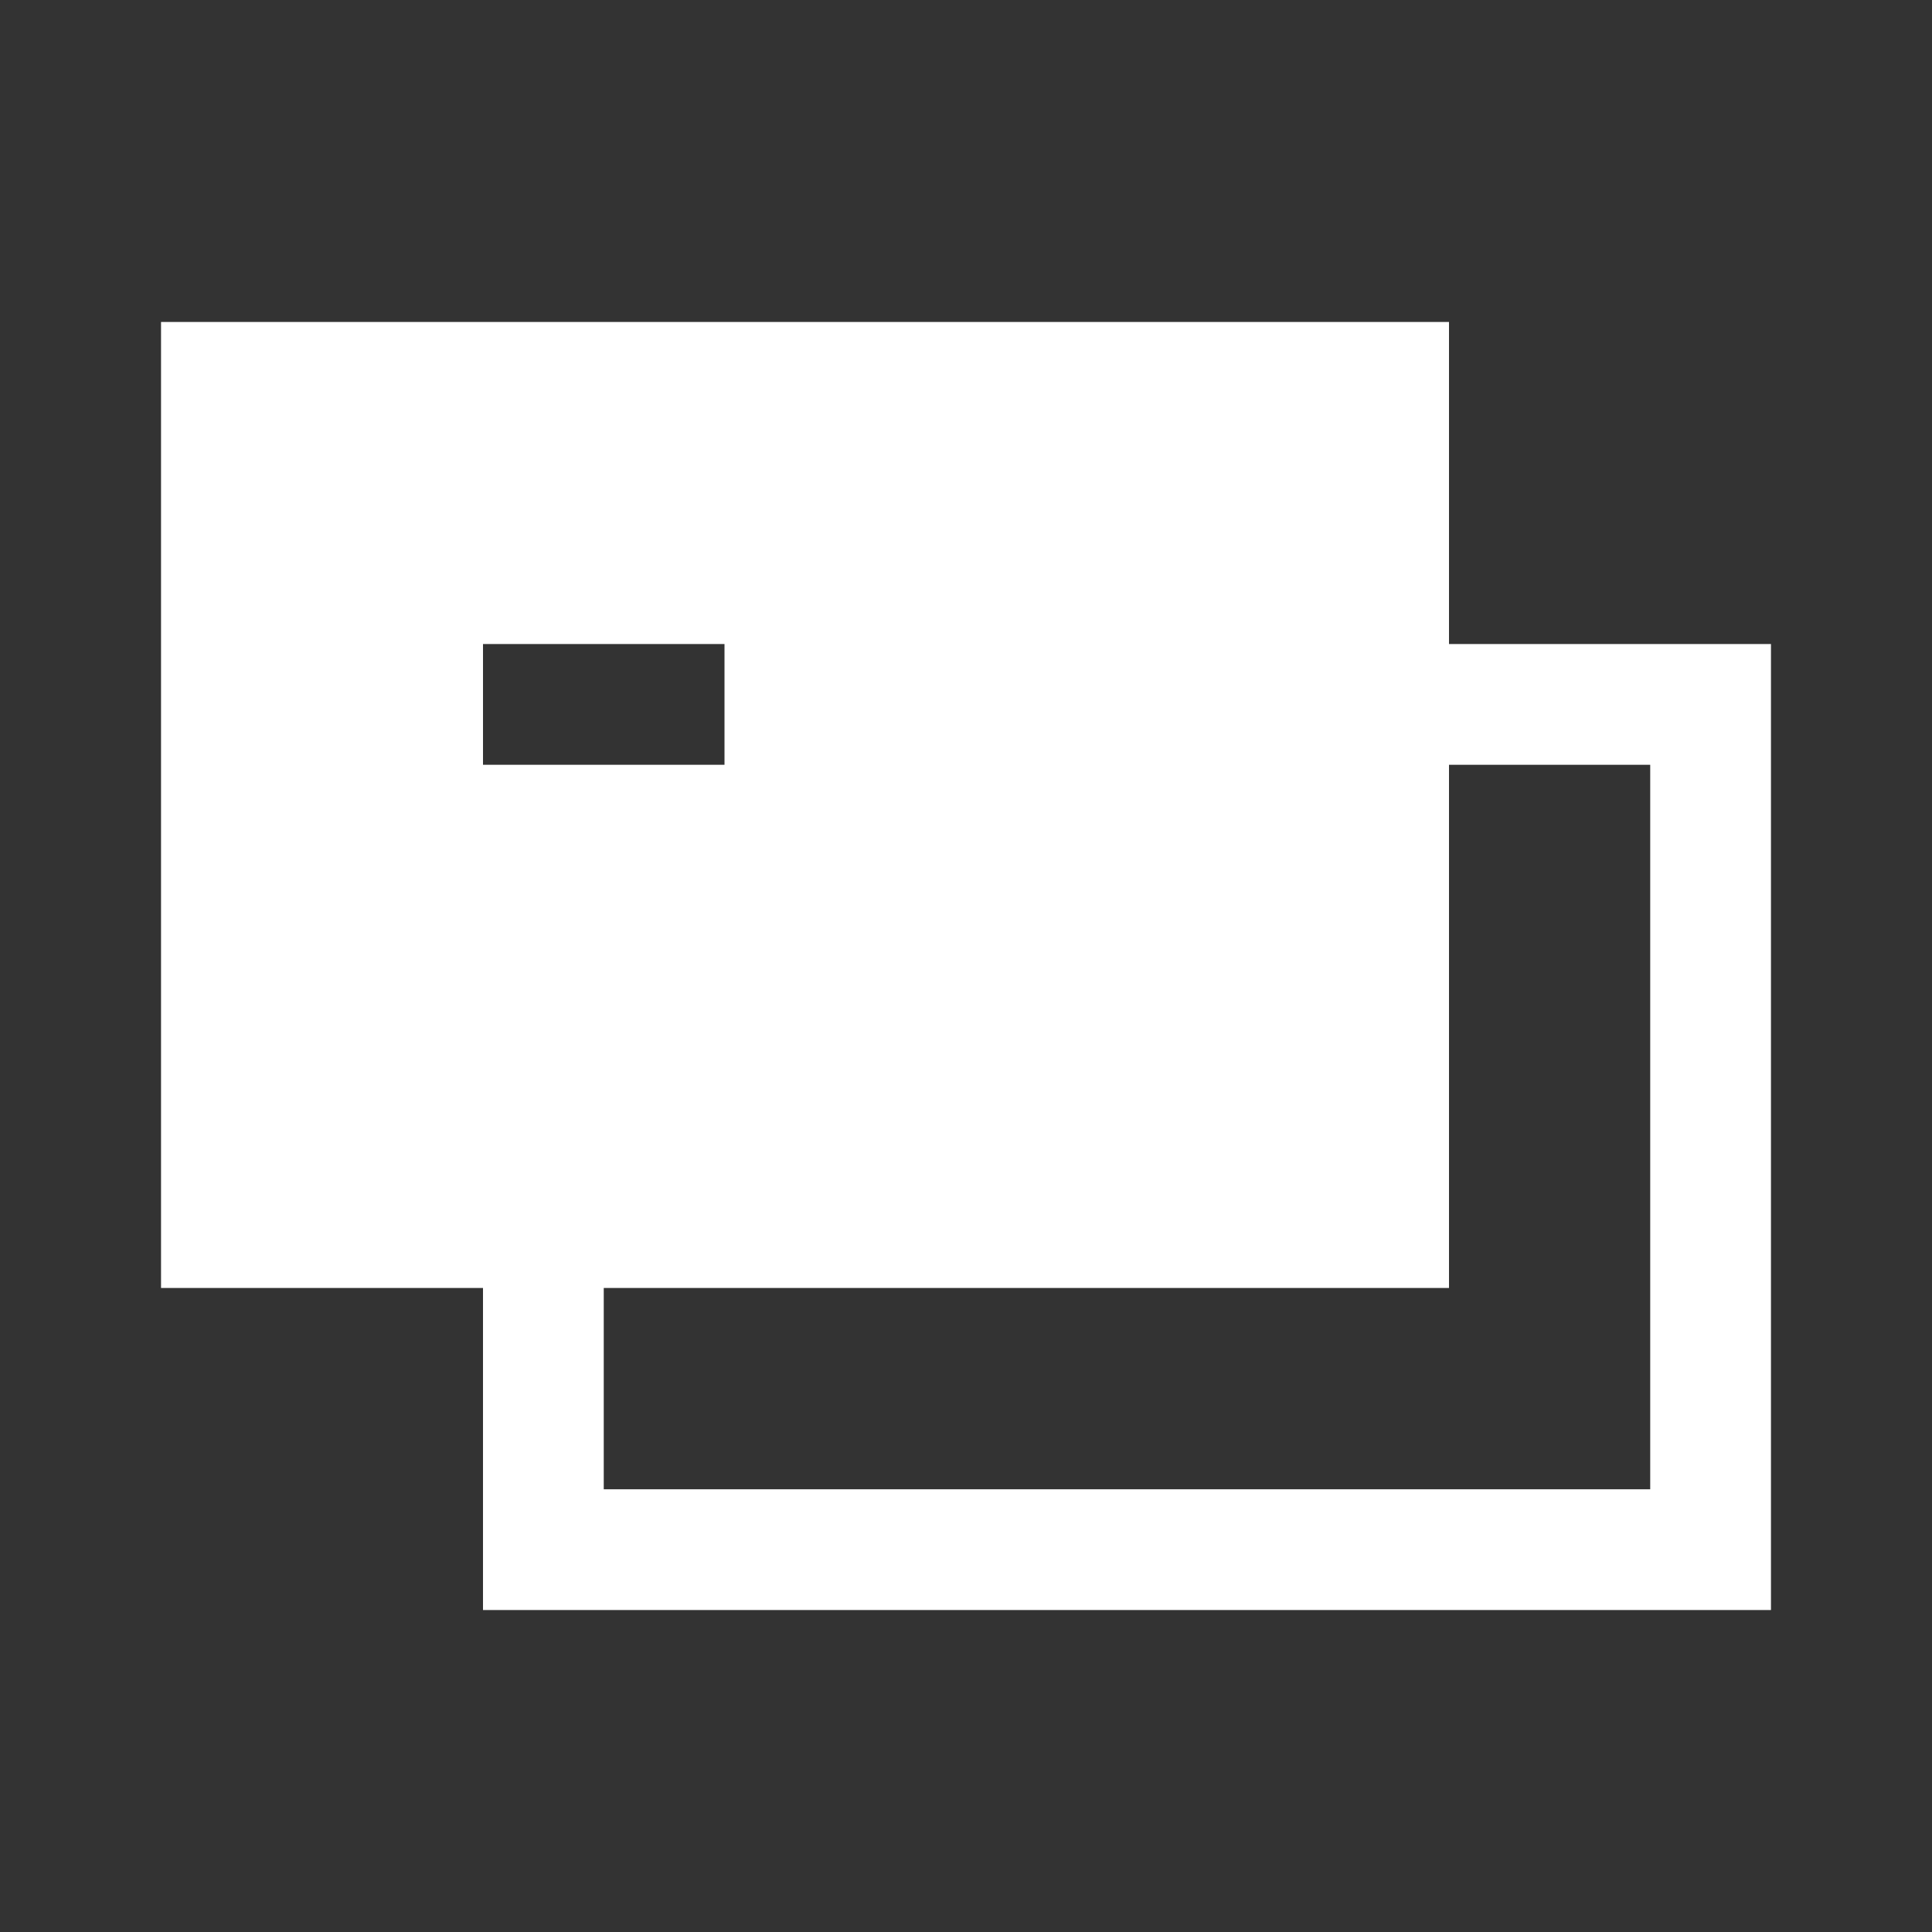
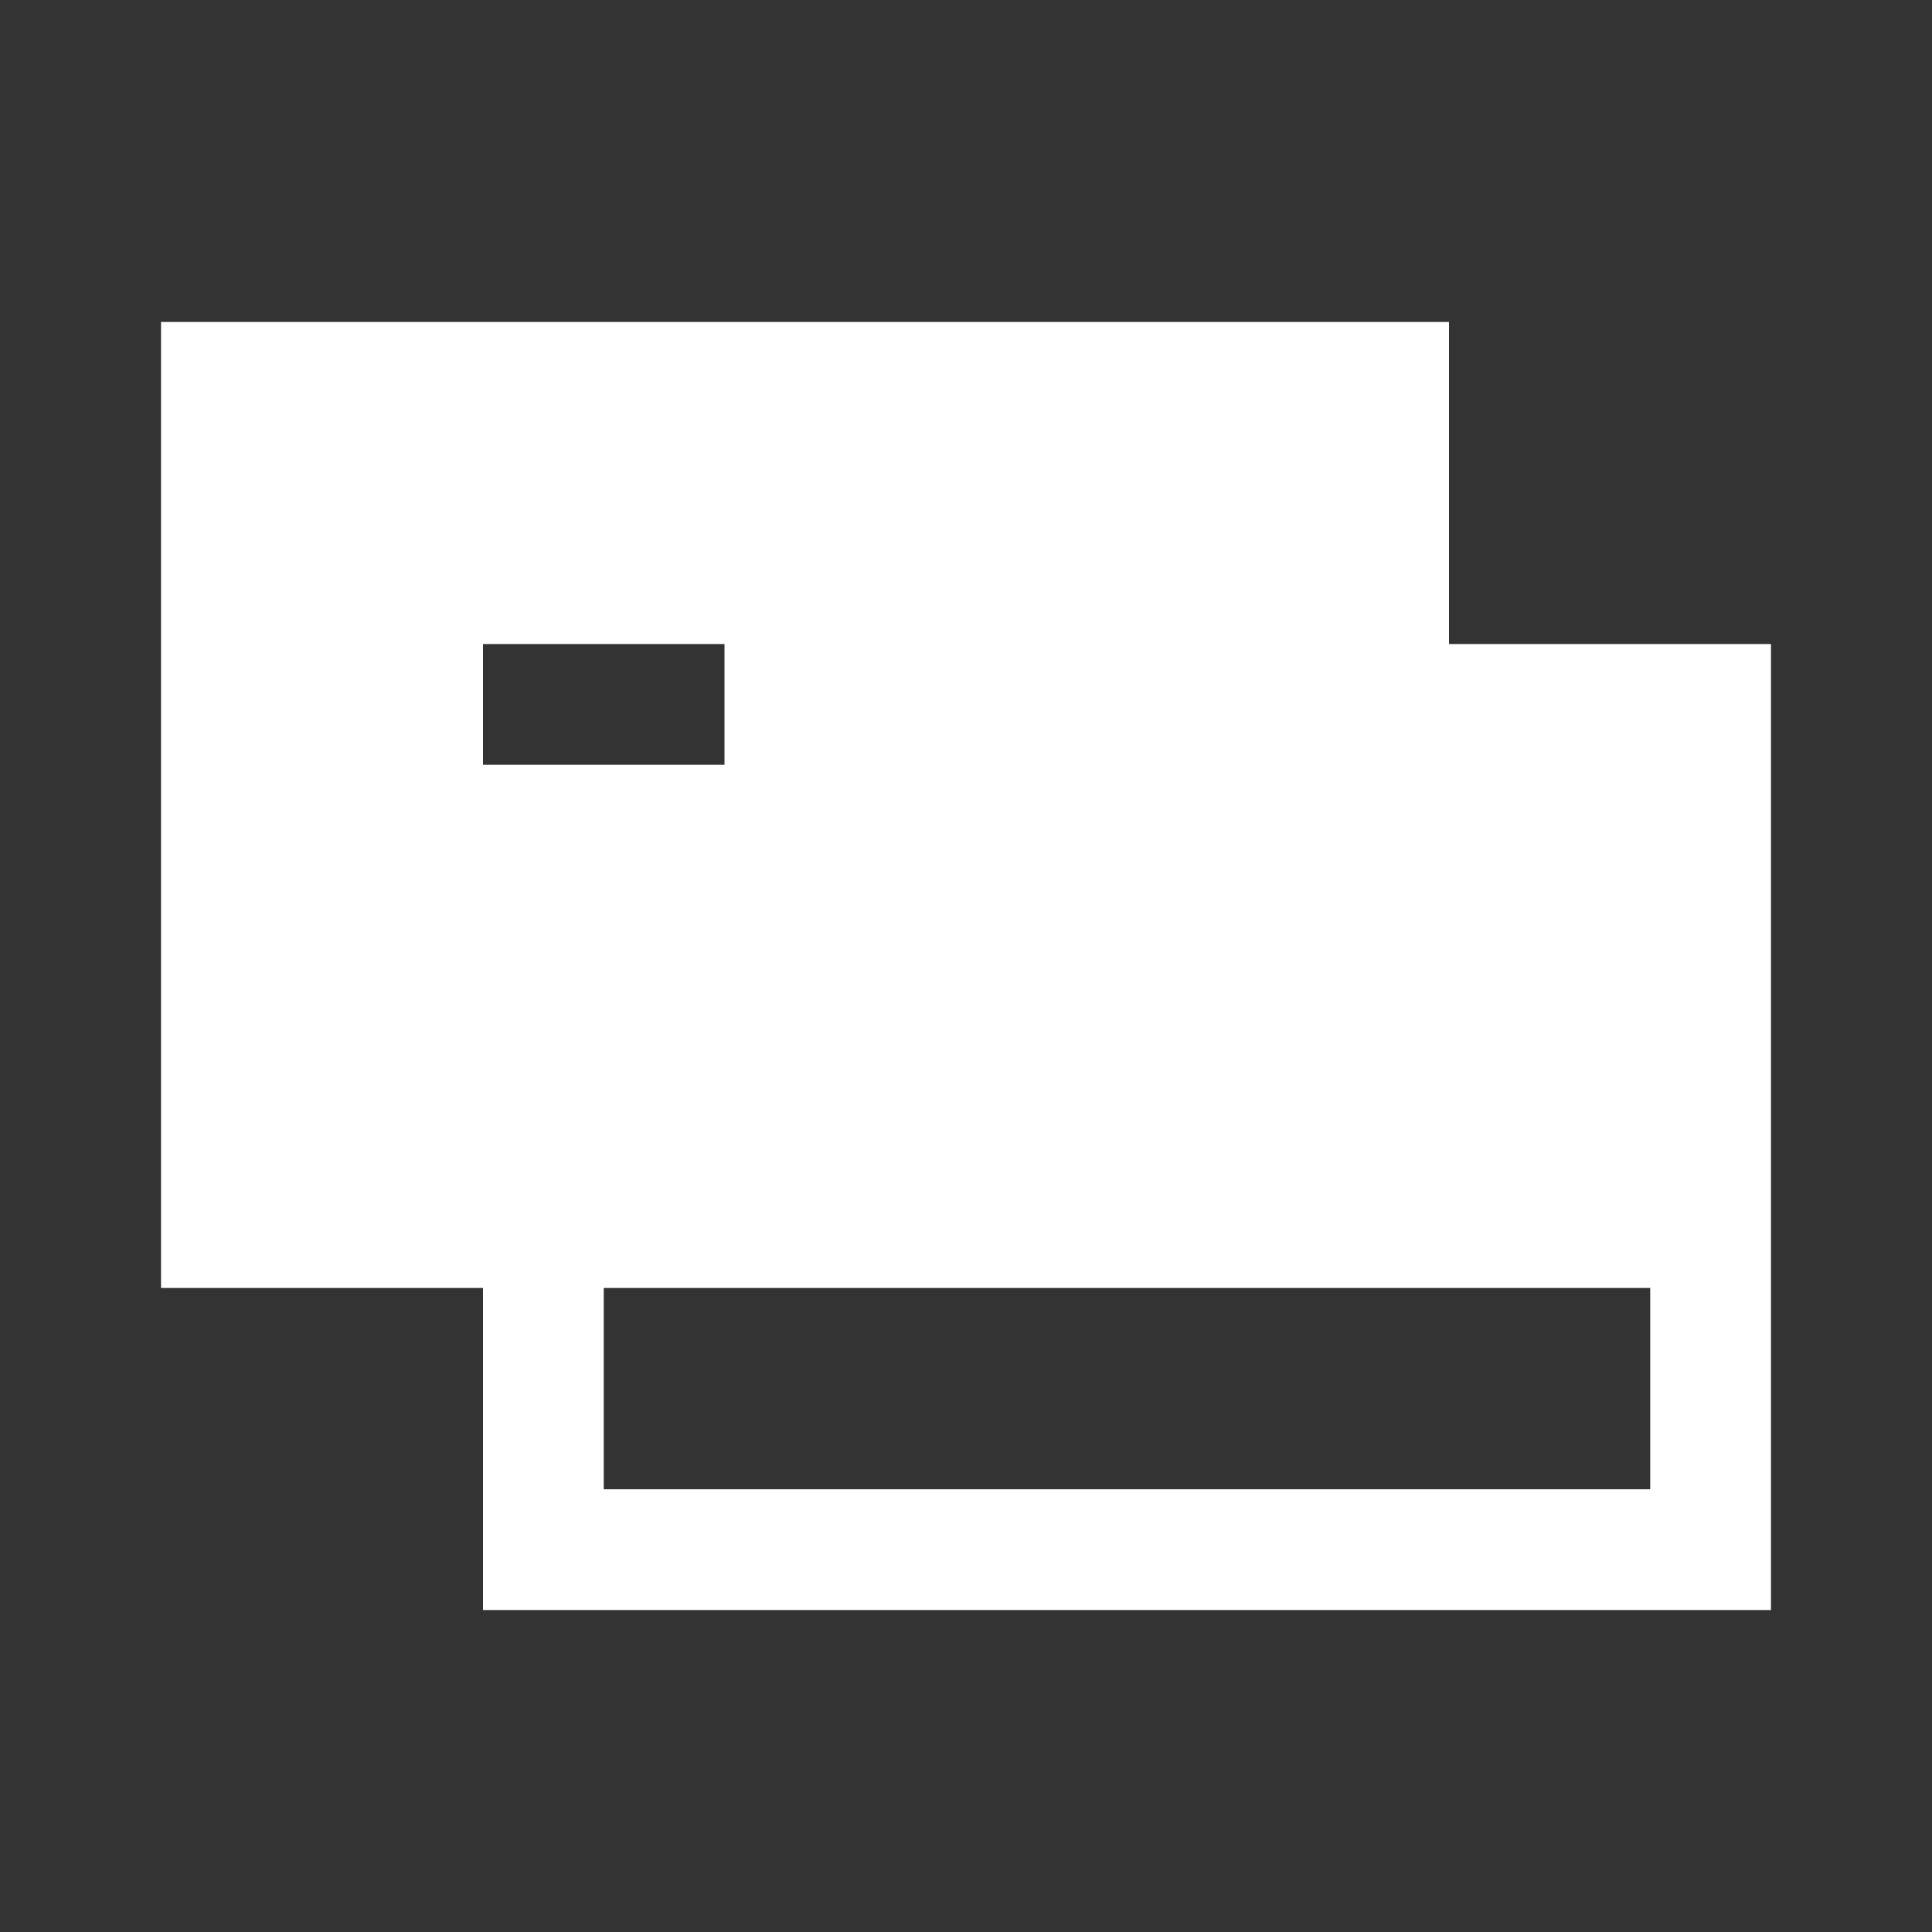
<svg xmlns="http://www.w3.org/2000/svg" viewBox="0 0 20 20" focusable="false" fill="#fff">
  <rect x="0" y="0" width="20" height="20" fill="#333333" stroke="none" />
-   <path fill-rule="evenodd" clipRule="evenodd" d="M1.667 3.333H15V6.667H18.333V16.667H5V13.333H1.667V3.333ZM6.25 13.333V15.417H17.083V7.917H15V13.333H6.25ZM5 6.667H7.5V7.917H5V6.667Z" />
+   <path fill-rule="evenodd" clipRule="evenodd" d="M1.667 3.333H15V6.667H18.333V16.667H5V13.333H1.667V3.333ZM6.25 13.333V15.417H17.083V7.917V13.333H6.25ZM5 6.667H7.5V7.917H5V6.667Z" />
</svg>